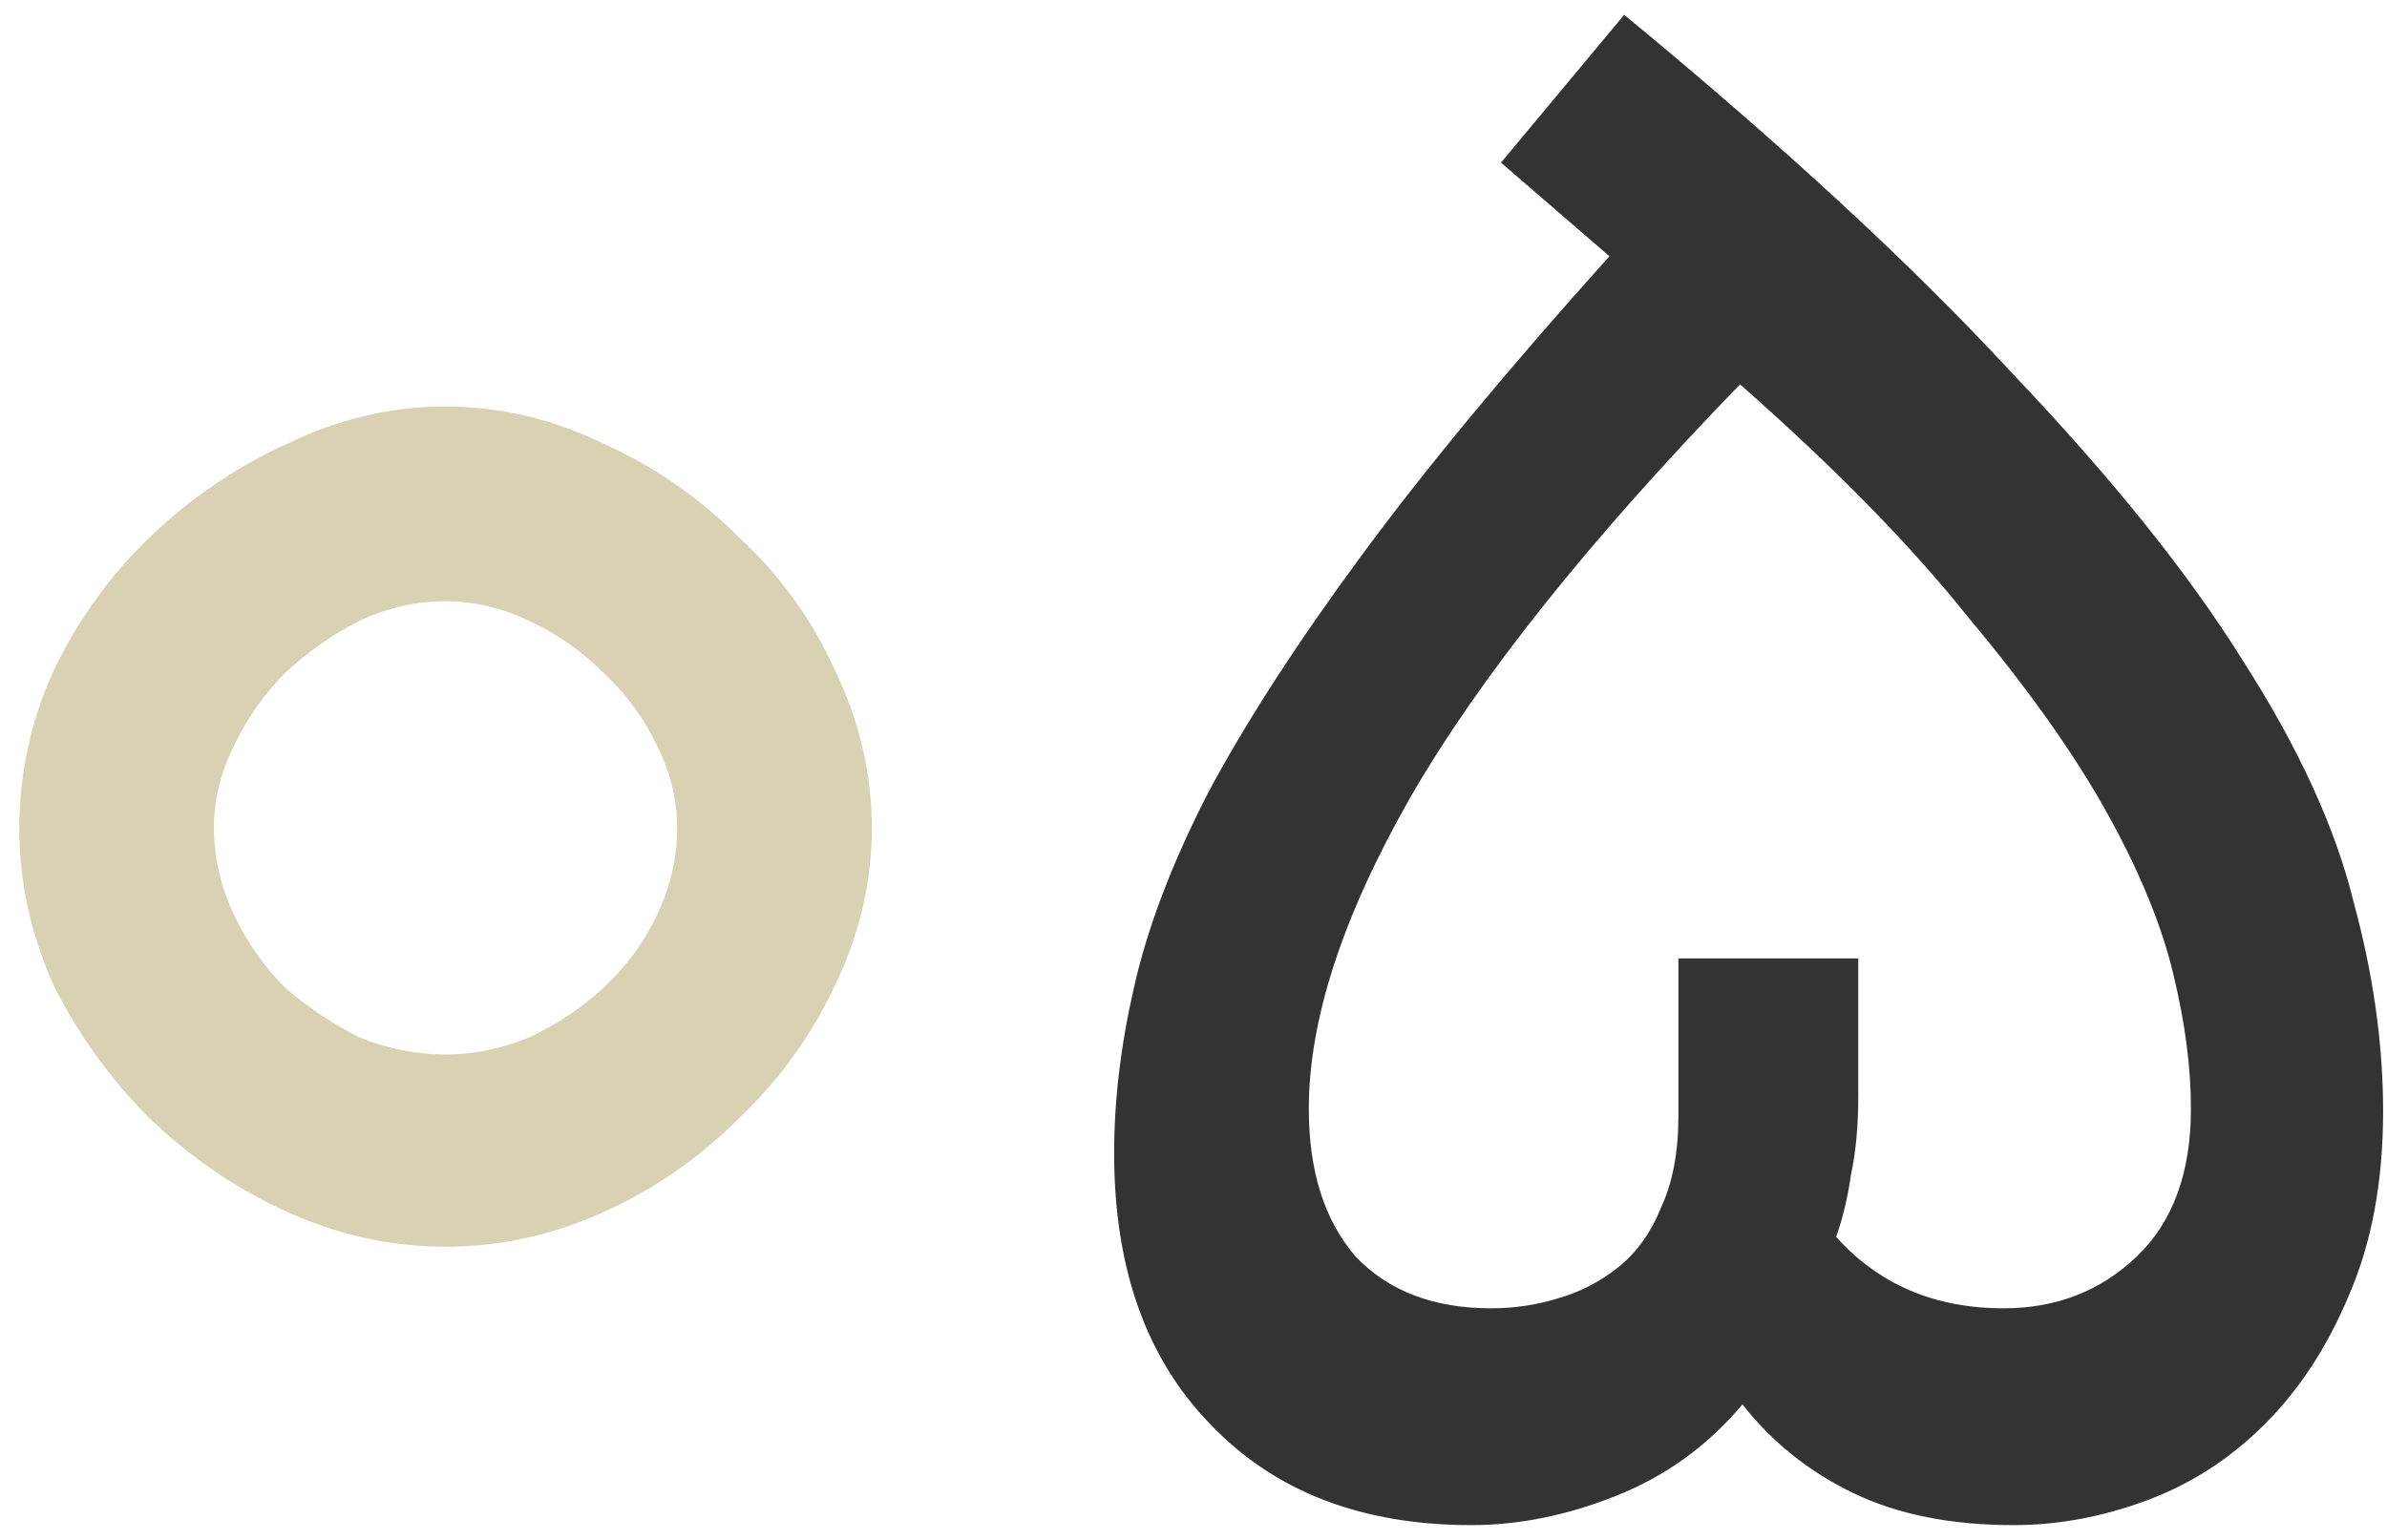
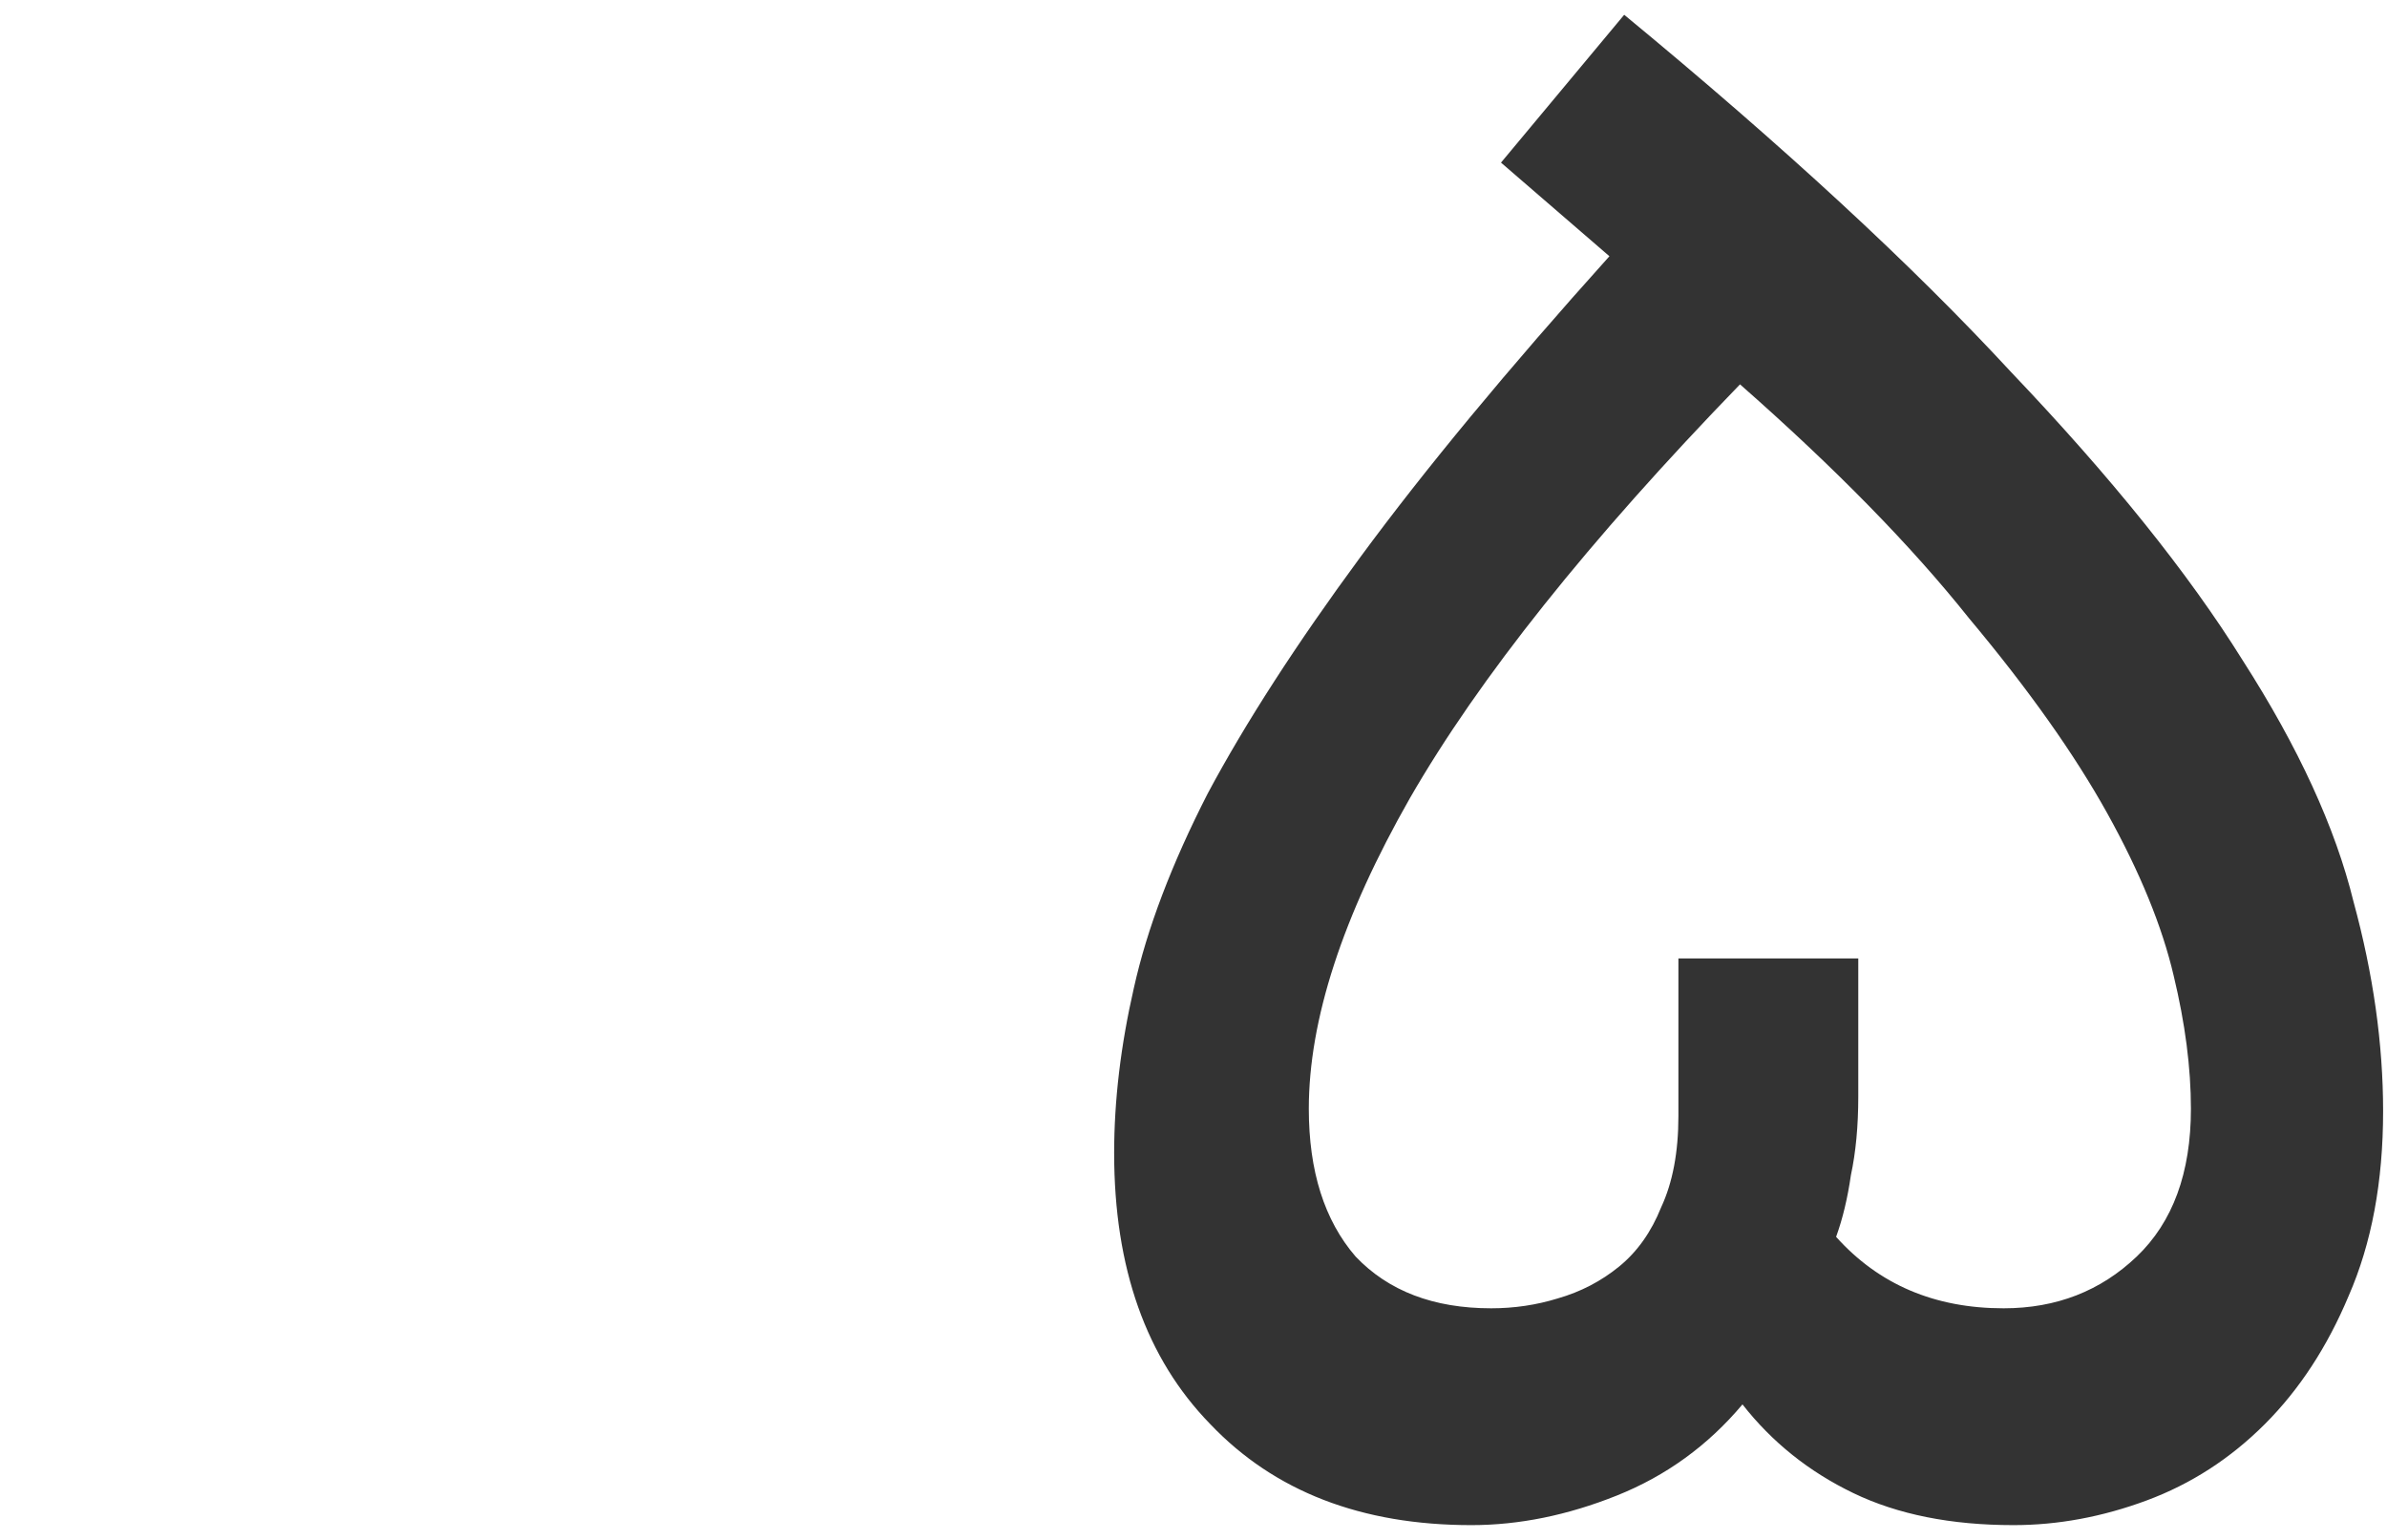
<svg xmlns="http://www.w3.org/2000/svg" width="62" height="40" viewBox="0 0 62 40" fill="none">
-   <path d="M11.573 10.56C12.981 10.56 14.347 10.88 15.669 11.52C16.992 12.117 18.165 12.928 19.189 13.952C20.256 14.933 21.088 16.085 21.685 17.408C22.325 18.731 22.645 20.096 22.645 21.504C22.645 22.912 22.325 24.277 21.685 25.6C21.088 26.88 20.256 28.032 19.189 29.056C18.165 30.08 16.992 30.891 15.669 31.488C14.347 32.085 12.981 32.384 11.573 32.384C10.165 32.384 8.8 32.085 7.477 31.488C6.155 30.891 4.96 30.08 3.893 29.056C2.869 28.032 2.037 26.88 1.397 25.6C0.8 24.277 0.501 22.912 0.501 21.504C0.501 20.096 0.8 18.731 1.397 17.408C2.037 16.085 2.869 14.933 3.893 13.952C4.96 12.928 6.155 12.117 7.477 11.52C8.8 10.88 10.165 10.56 11.573 10.56ZM11.573 27.392C12.299 27.392 13.024 27.243 13.749 26.944C14.475 26.603 15.115 26.176 15.669 25.664C16.267 25.109 16.736 24.469 17.077 23.744C17.419 23.019 17.589 22.272 17.589 21.504C17.589 20.779 17.419 20.075 17.077 19.392C16.736 18.667 16.267 18.027 15.669 17.472C15.115 16.917 14.475 16.469 13.749 16.128C13.024 15.787 12.299 15.616 11.573 15.616C10.805 15.616 10.059 15.787 9.333 16.128C8.651 16.469 8.011 16.917 7.413 17.472C6.859 18.027 6.411 18.667 6.069 19.392C5.728 20.075 5.557 20.779 5.557 21.504C5.557 22.272 5.728 23.019 6.069 23.744C6.411 24.469 6.859 25.109 7.413 25.664C8.011 26.176 8.651 26.603 9.333 26.944C10.059 27.243 10.805 27.392 11.573 27.392Z" fill="#D8D1B4" />
  <path d="M28.939 29.952C28.939 28.587 29.109 27.157 29.451 25.664C29.792 24.128 30.432 22.443 31.371 20.608C32.352 18.773 33.675 16.725 35.339 14.464C37.003 12.203 39.157 9.6 41.803 6.656L38.987 4.224L42.187 0.384C46.325 3.797 49.675 6.891 52.235 9.664C54.837 12.395 56.843 14.891 58.251 17.152C59.701 19.413 60.661 21.504 61.131 23.424C61.643 25.301 61.899 27.115 61.899 28.864C61.899 30.699 61.6 32.299 61.003 33.664C60.448 34.987 59.723 36.096 58.827 36.992C57.931 37.888 56.907 38.549 55.755 38.976C54.603 39.403 53.451 39.616 52.299 39.616C50.677 39.616 49.291 39.339 48.139 38.784C46.987 38.229 46.027 37.461 45.259 36.48C44.363 37.547 43.275 38.336 41.995 38.848C40.715 39.36 39.456 39.616 38.219 39.616C35.36 39.616 33.099 38.741 31.435 36.992C29.771 35.285 28.939 32.939 28.939 29.952ZM56.907 28.8C56.907 27.733 56.757 26.581 56.459 25.344C56.16 24.064 55.584 22.656 54.731 21.12C53.877 19.584 52.683 17.899 51.147 16.064C49.653 14.187 47.669 12.16 45.195 9.984C41.269 14.037 38.411 17.621 36.619 20.736C34.869 23.808 33.995 26.496 33.995 28.8C33.995 30.421 34.4 31.701 35.211 32.64C36.064 33.536 37.237 33.984 38.731 33.984C39.328 33.984 39.904 33.899 40.459 33.728C41.056 33.557 41.589 33.28 42.059 32.896C42.528 32.512 42.891 32 43.147 31.36C43.445 30.72 43.595 29.931 43.595 28.992V24.896H48.267V28.48C48.267 29.248 48.203 29.931 48.075 30.528C47.989 31.125 47.861 31.659 47.691 32.128C48.8 33.365 50.251 33.984 52.043 33.984C53.408 33.984 54.56 33.536 55.499 32.64C56.437 31.744 56.907 30.464 56.907 28.8Z" fill="#333333" />
</svg>